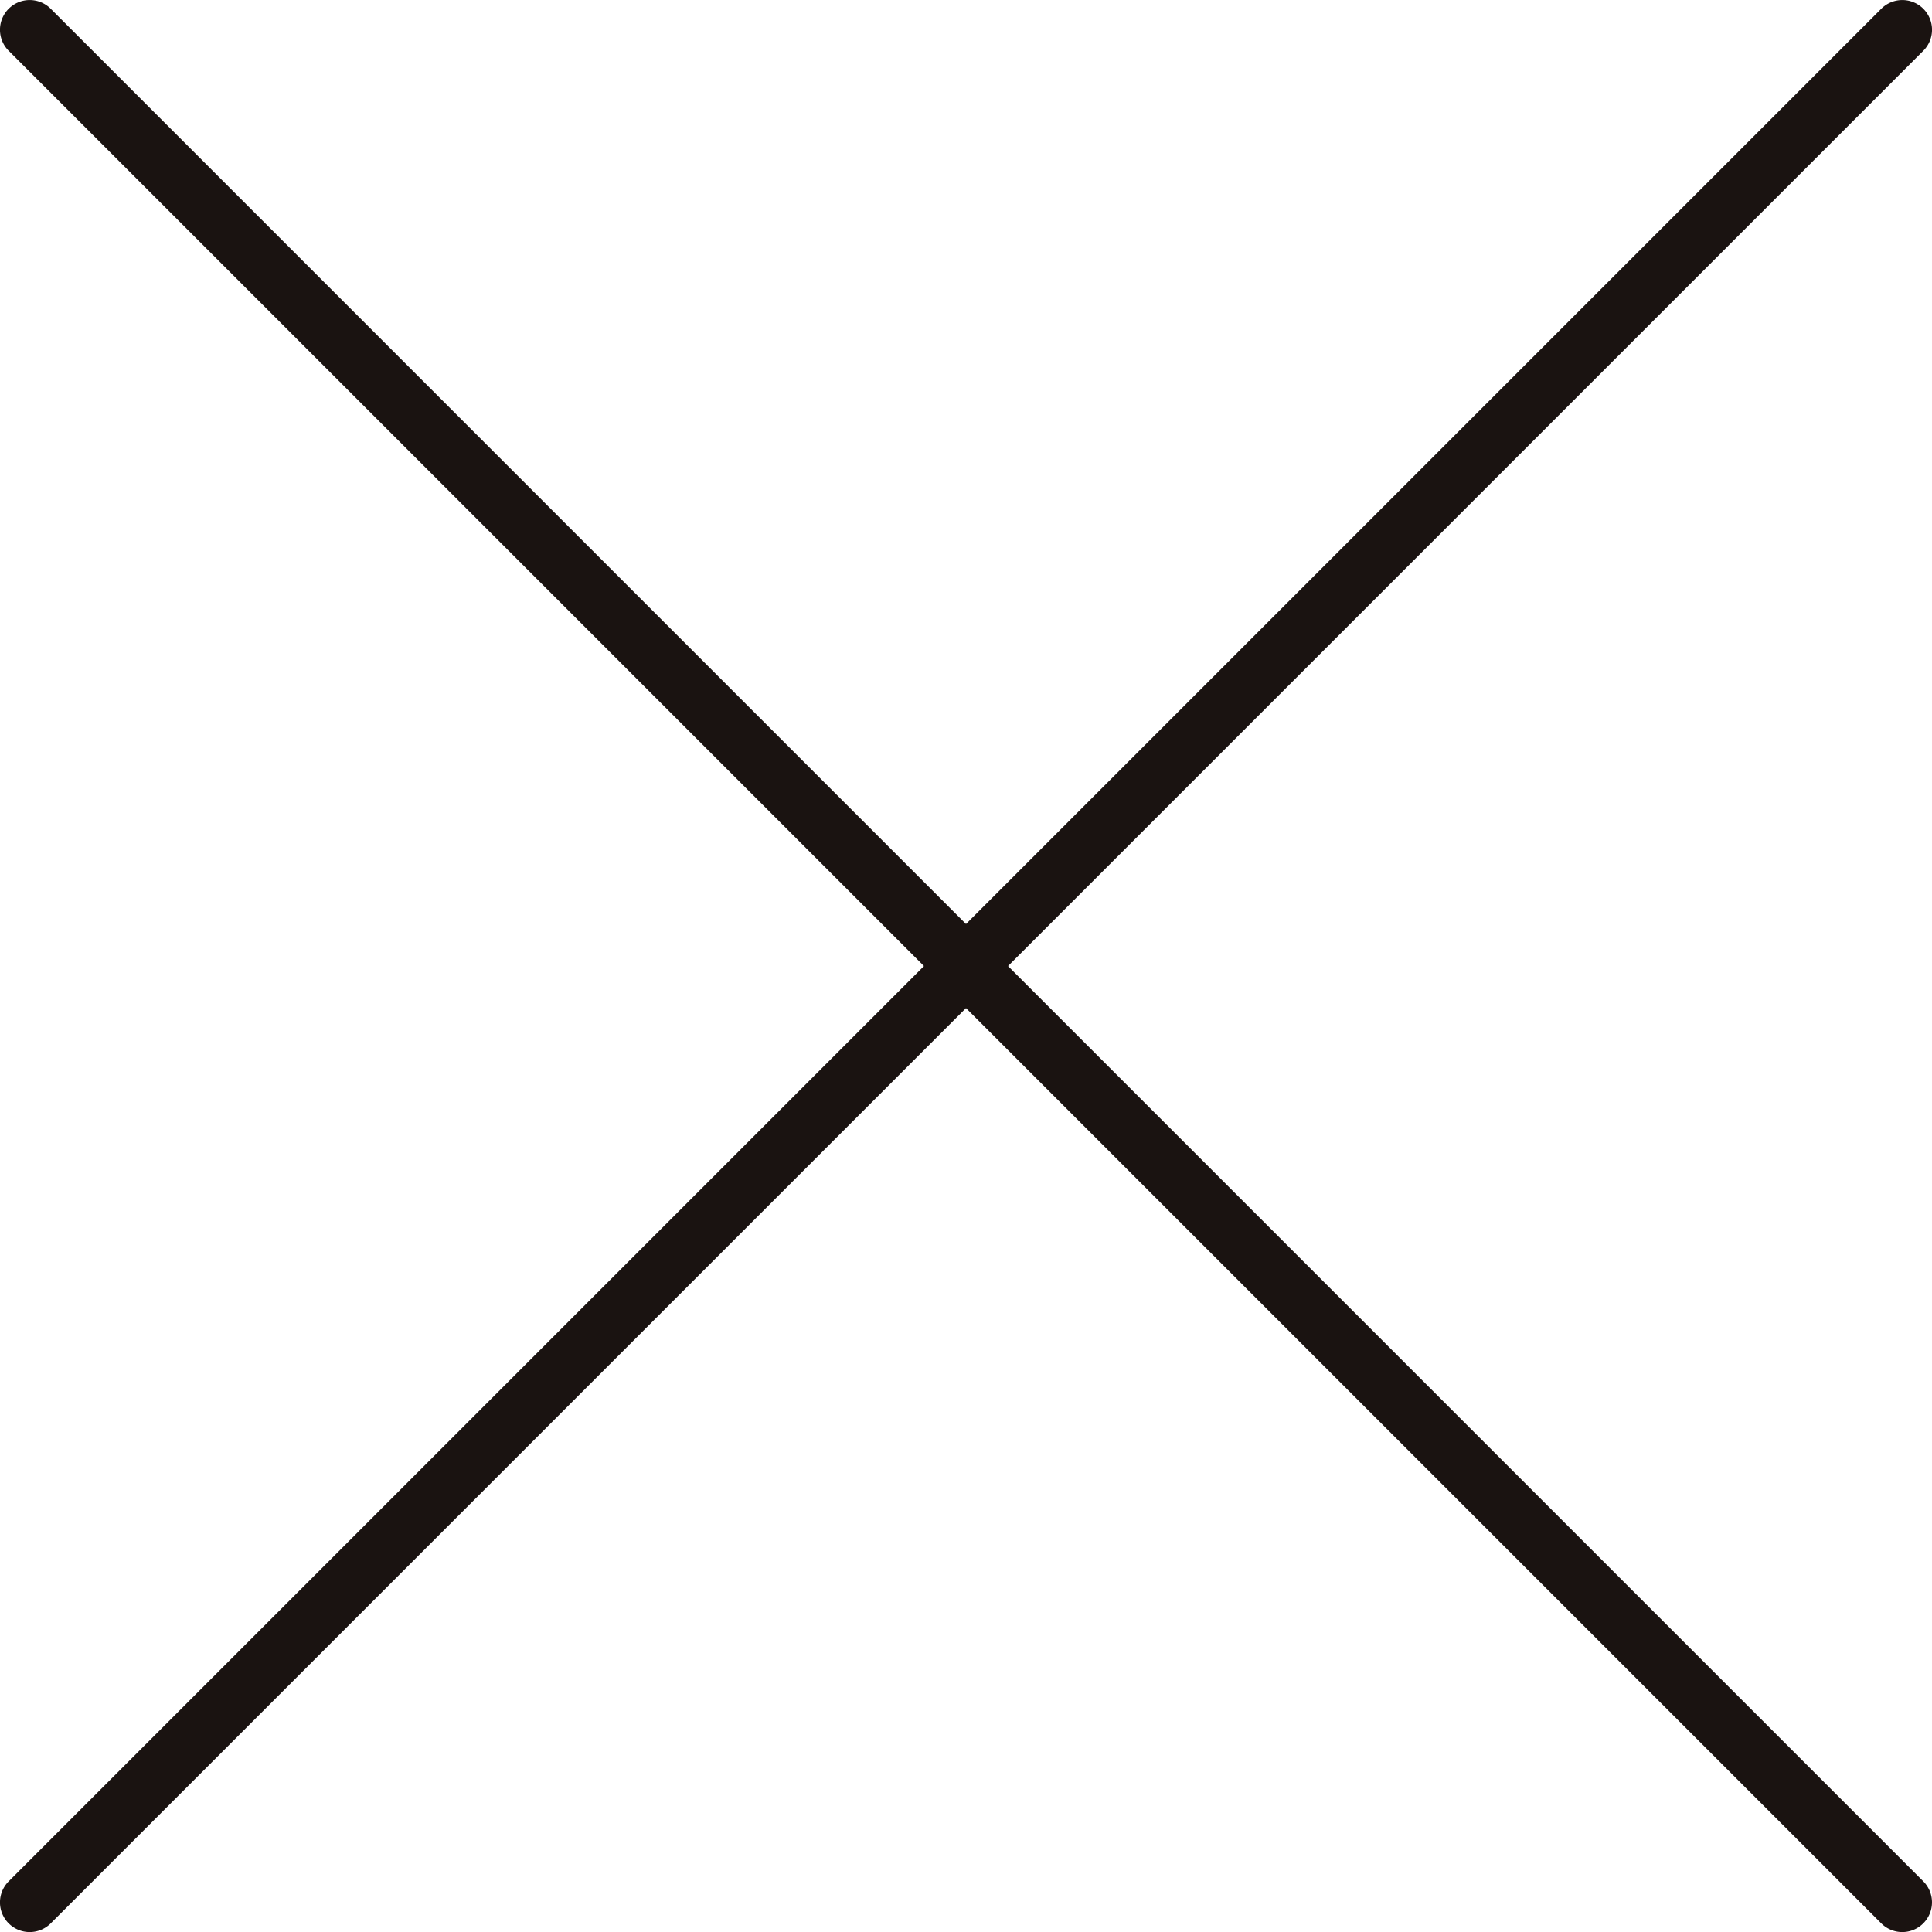
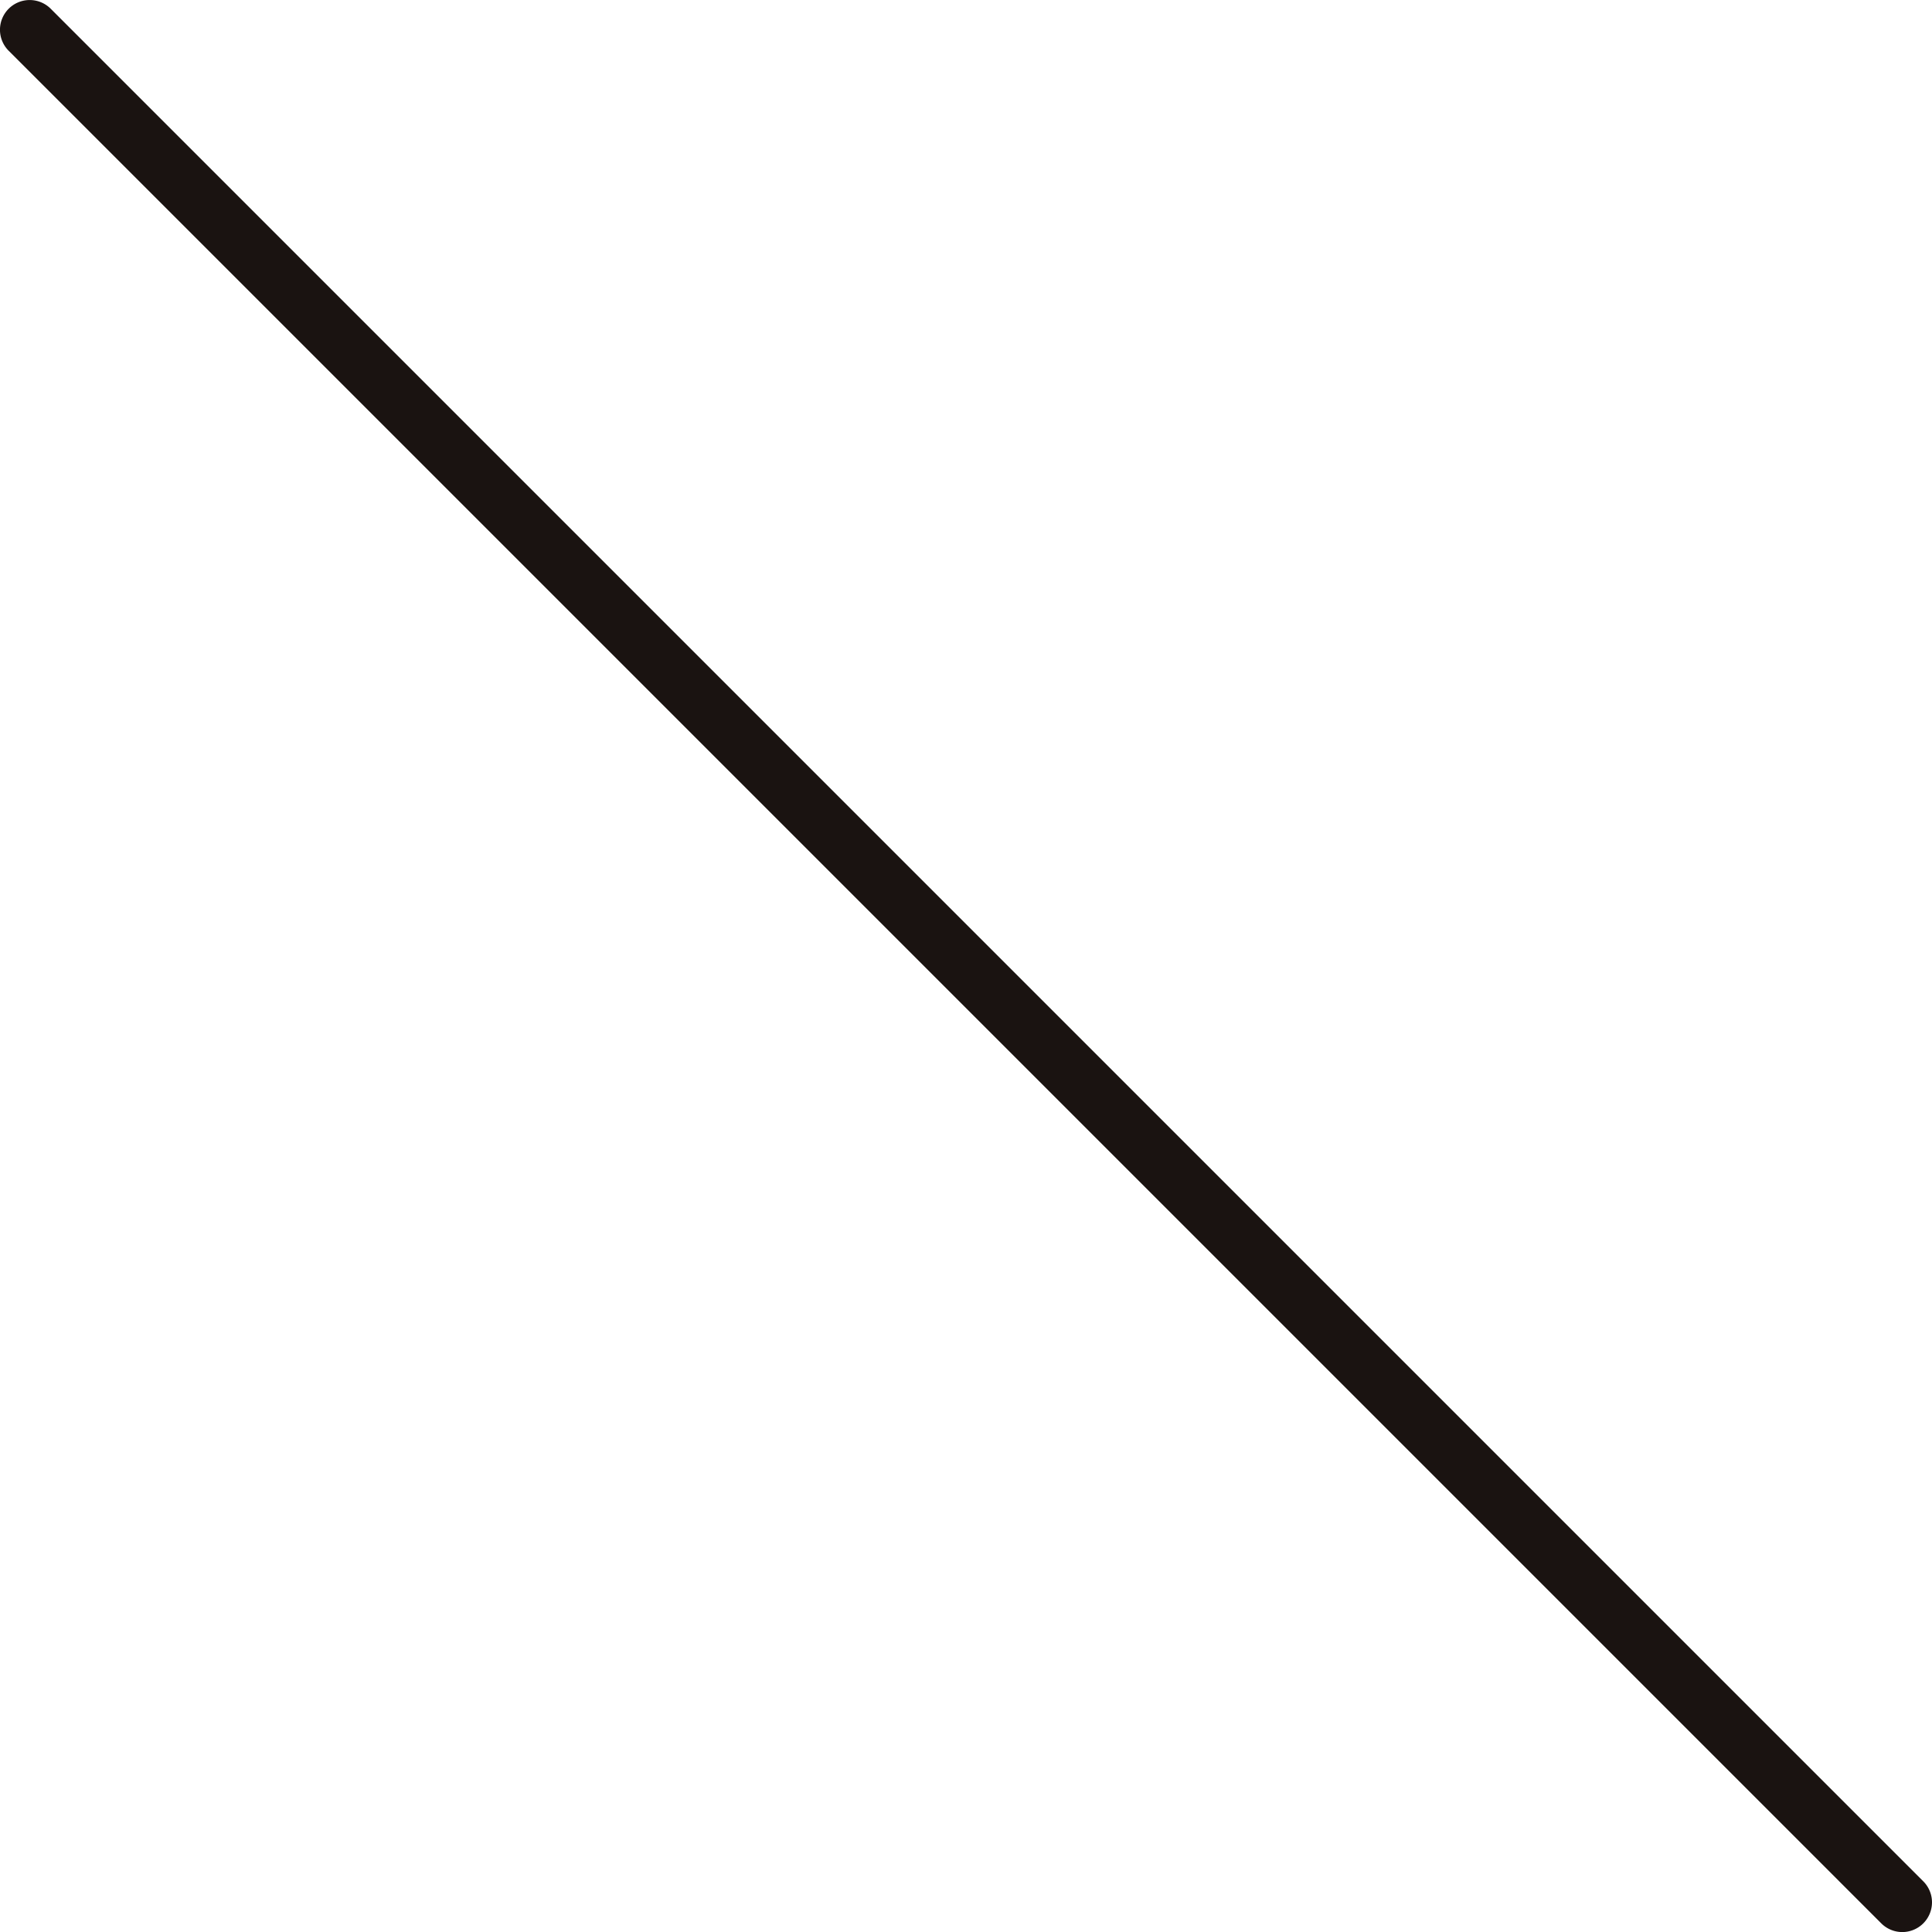
<svg xmlns="http://www.w3.org/2000/svg" width="32.499" height="32.499" viewBox="0 0 32.499 32.499">
  <g transform="translate(-440.102 -2345.558)">
    <path d="M31.5,32a.5.5,0,0,1-.354-.146L-.354.354a.5.5,0,0,1,0-.707.5.5,0,0,1,.707,0l31.5,31.5A.5.5,0,0,1,31.5,32Z" transform="translate(440.602 2346.058)" fill="#1a1311" />
-     <path d="M0,32a.5.5,0,0,1-.354-.146.5.5,0,0,1,0-.707l31.5-31.5a.5.5,0,0,1,.707,0,.5.5,0,0,1,0,.707l-31.5,31.5A.5.5,0,0,1,0,32Z" transform="translate(440.602 2346.058)" fill="#1a1311" />
  </g>
</svg>